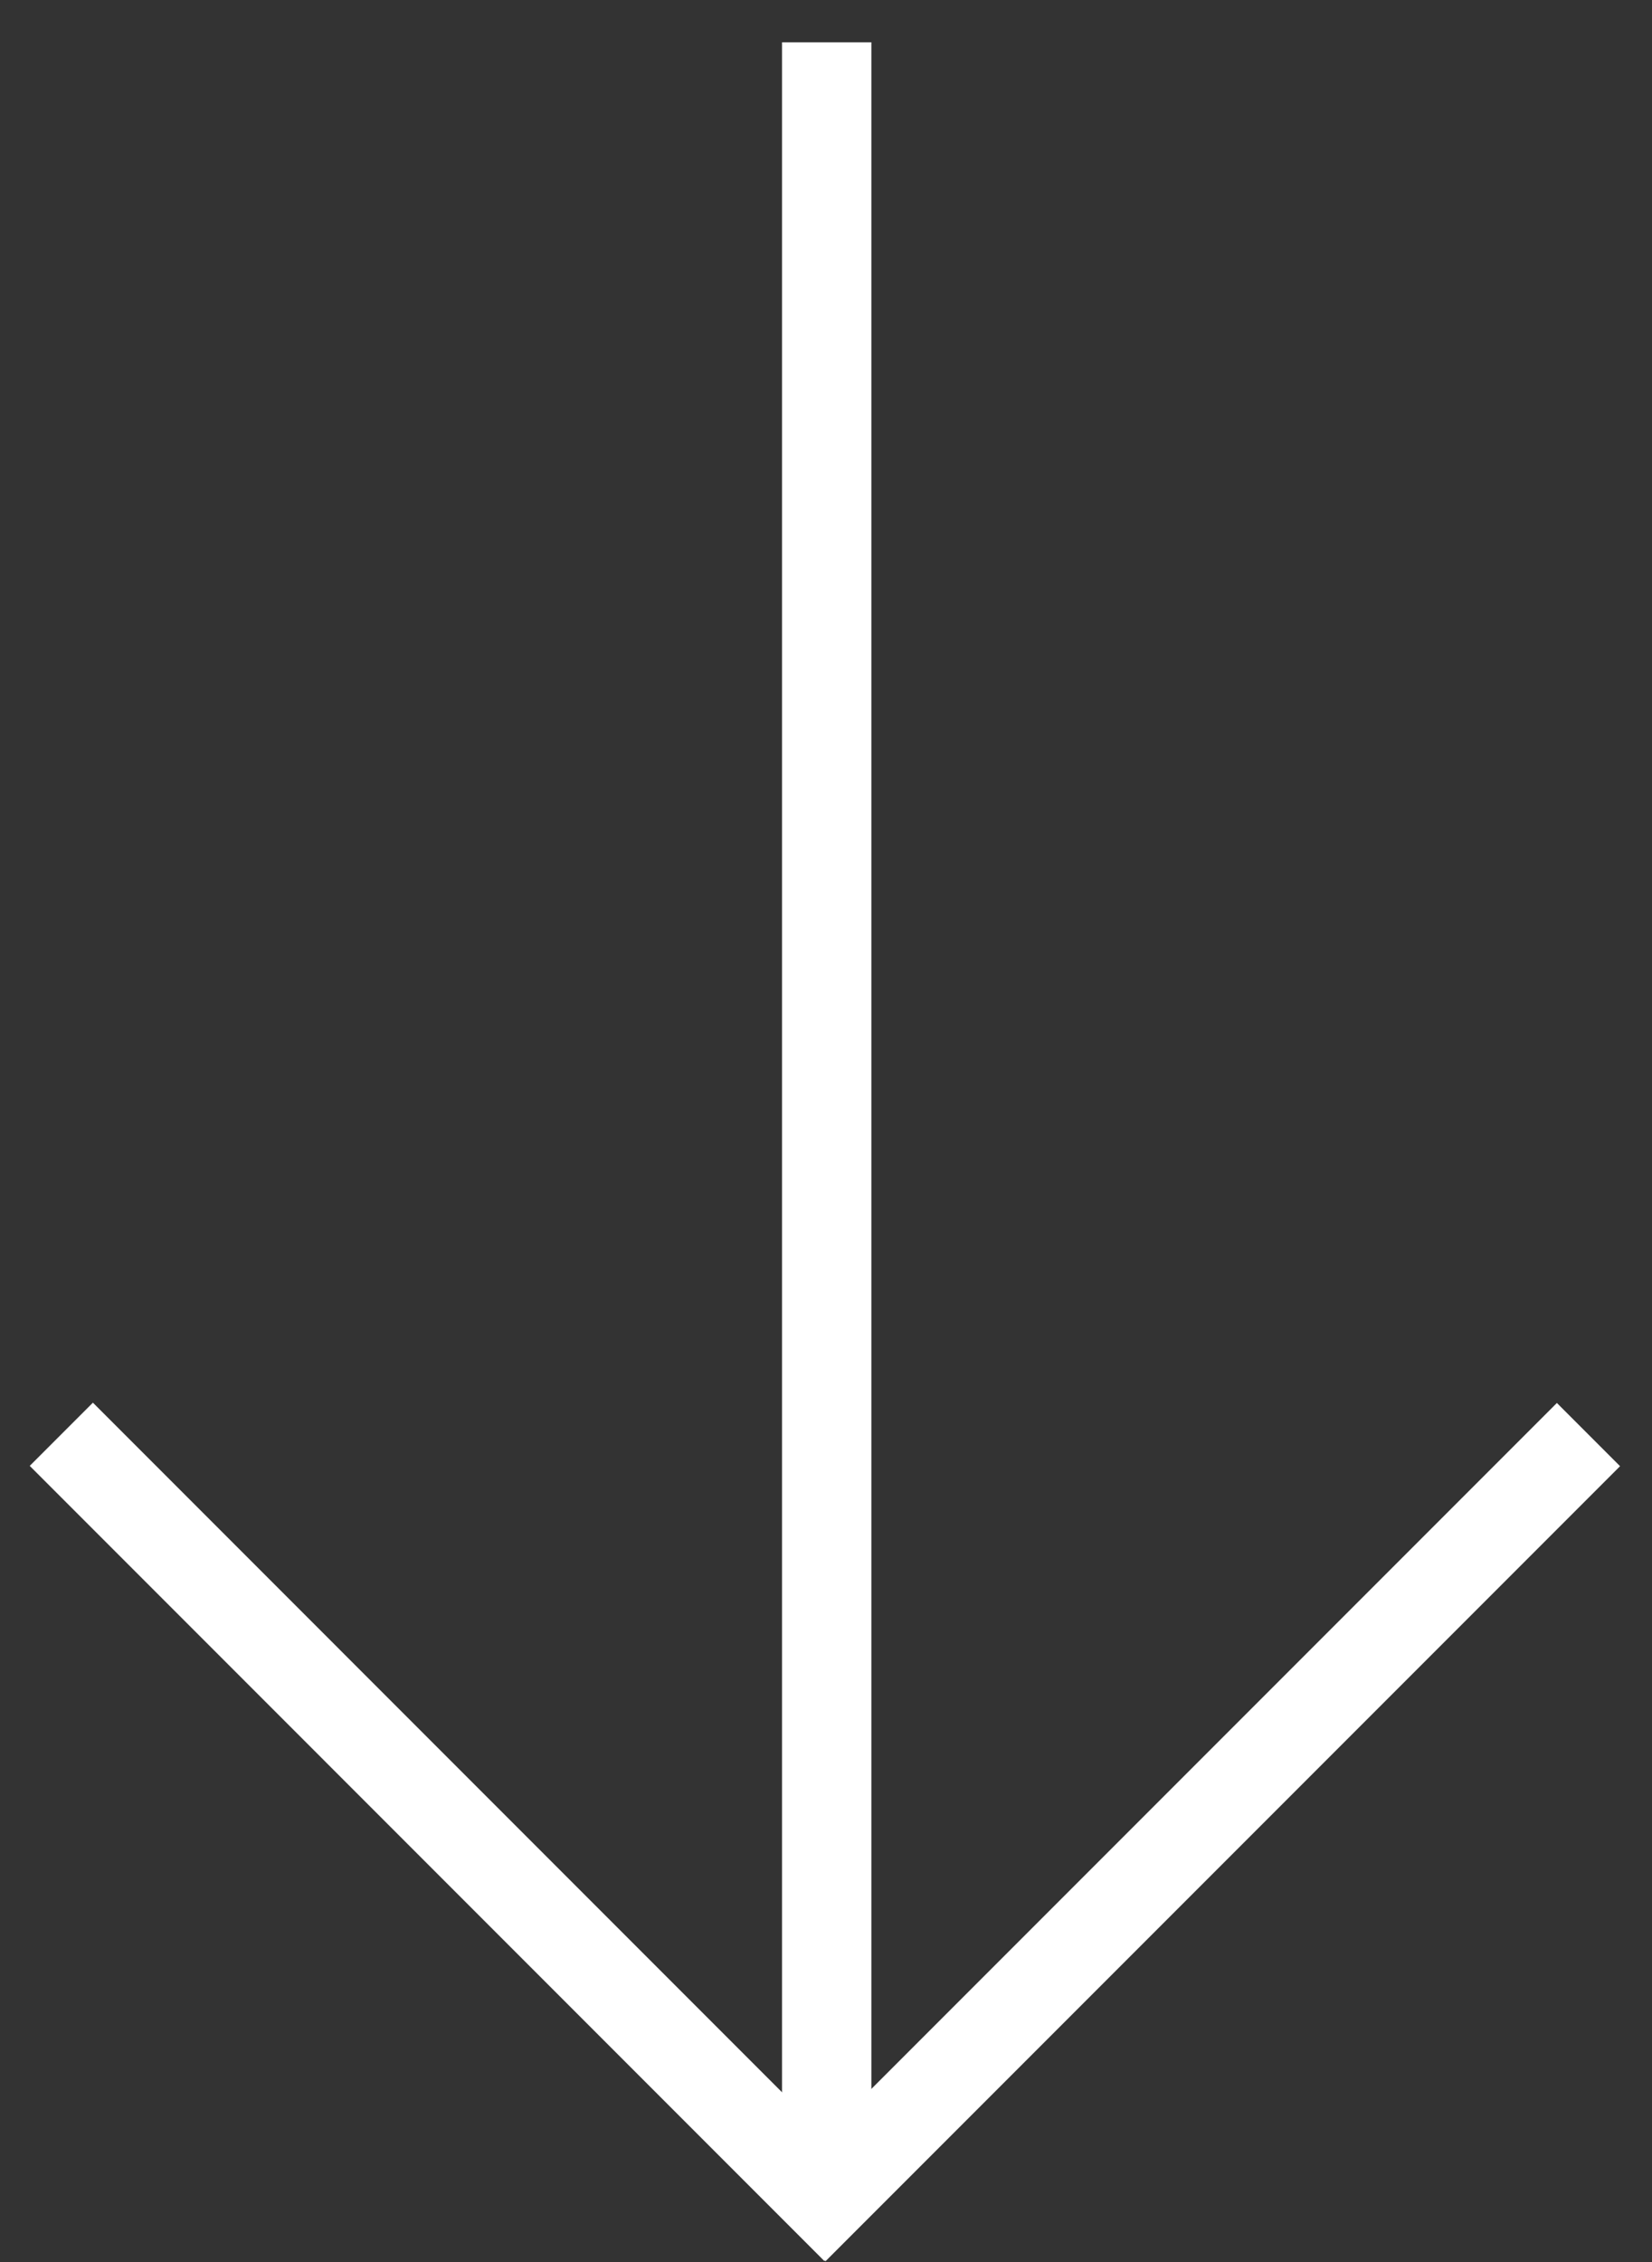
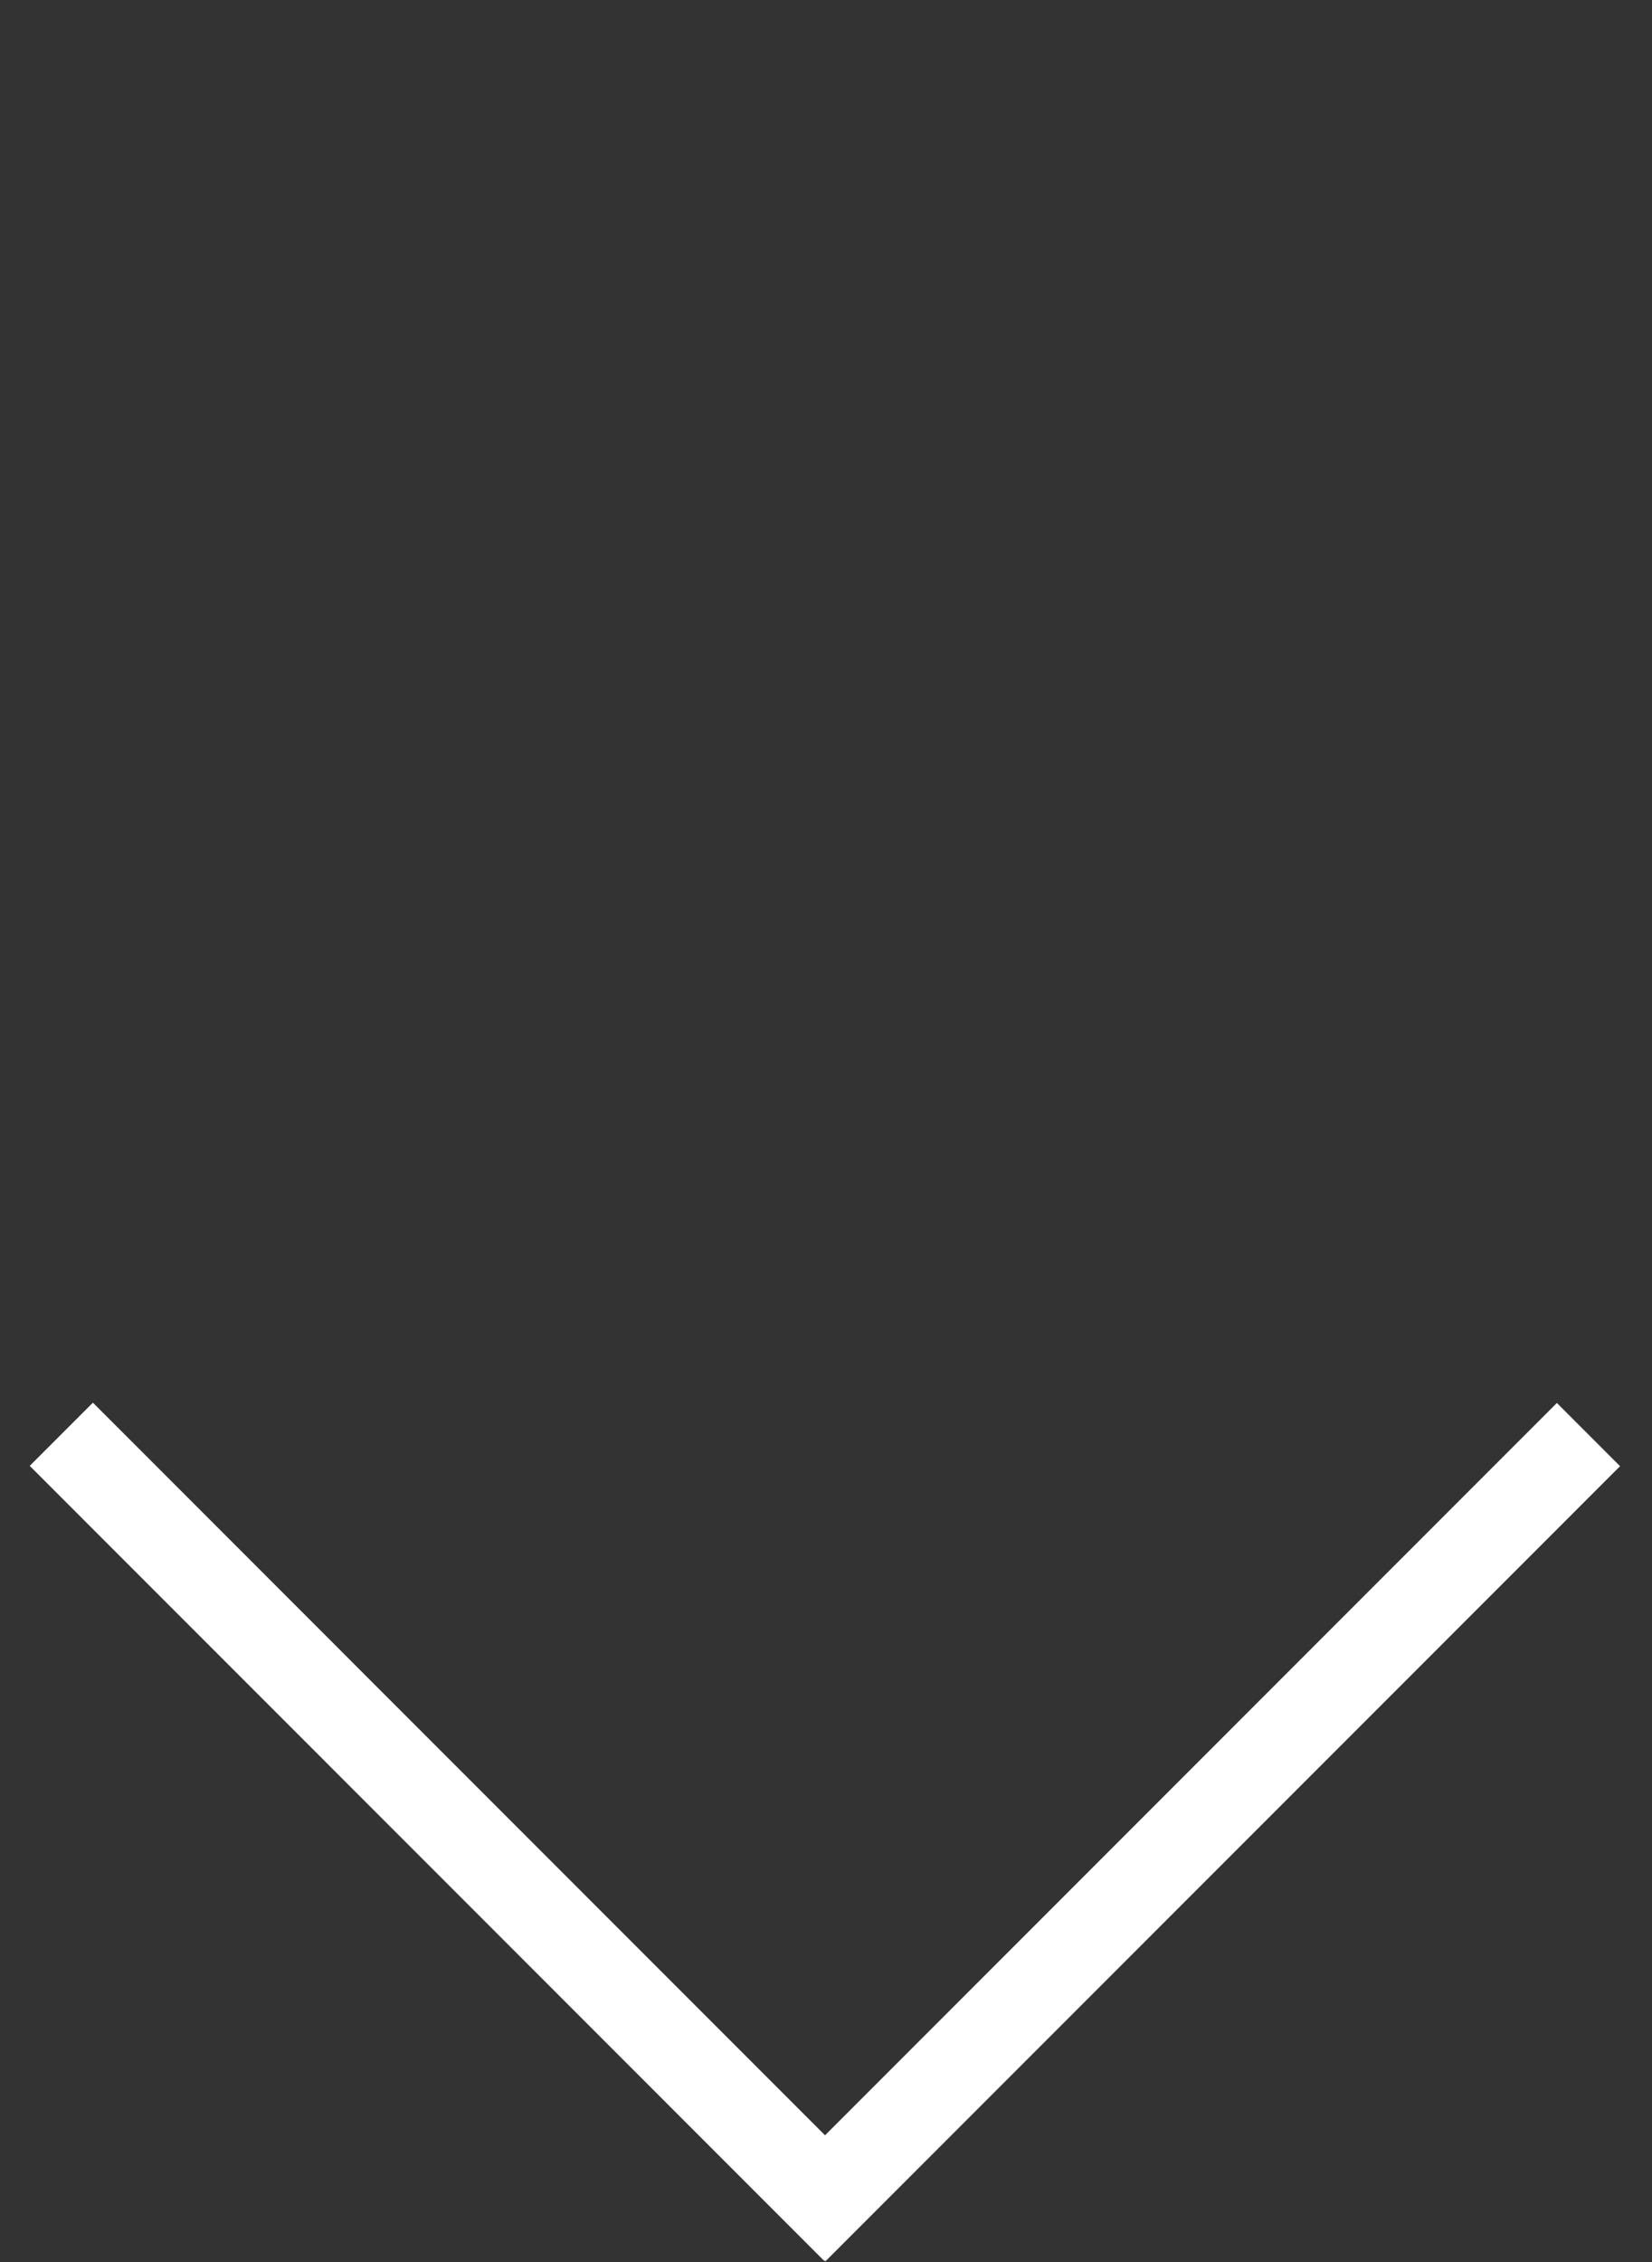
<svg xmlns="http://www.w3.org/2000/svg" width="38" height="52" viewBox="0 0 38 52" fill="none">
  <rect x="0" y="0" width="38" height="52" fill="#333333" stroke="none" />
-   <path d="M19.016 2L19.016 48.264" stroke="white" stroke-width="2.055" stroke-linecap="square" />
  <path d="M35.812 33.705L18.989 50.528" stroke="white" stroke-width="2.055" stroke-linecap="square" />
  <path d="M2.137 33.698L18.96 50.522" stroke="white" stroke-width="2.055" stroke-linecap="square" />
</svg>